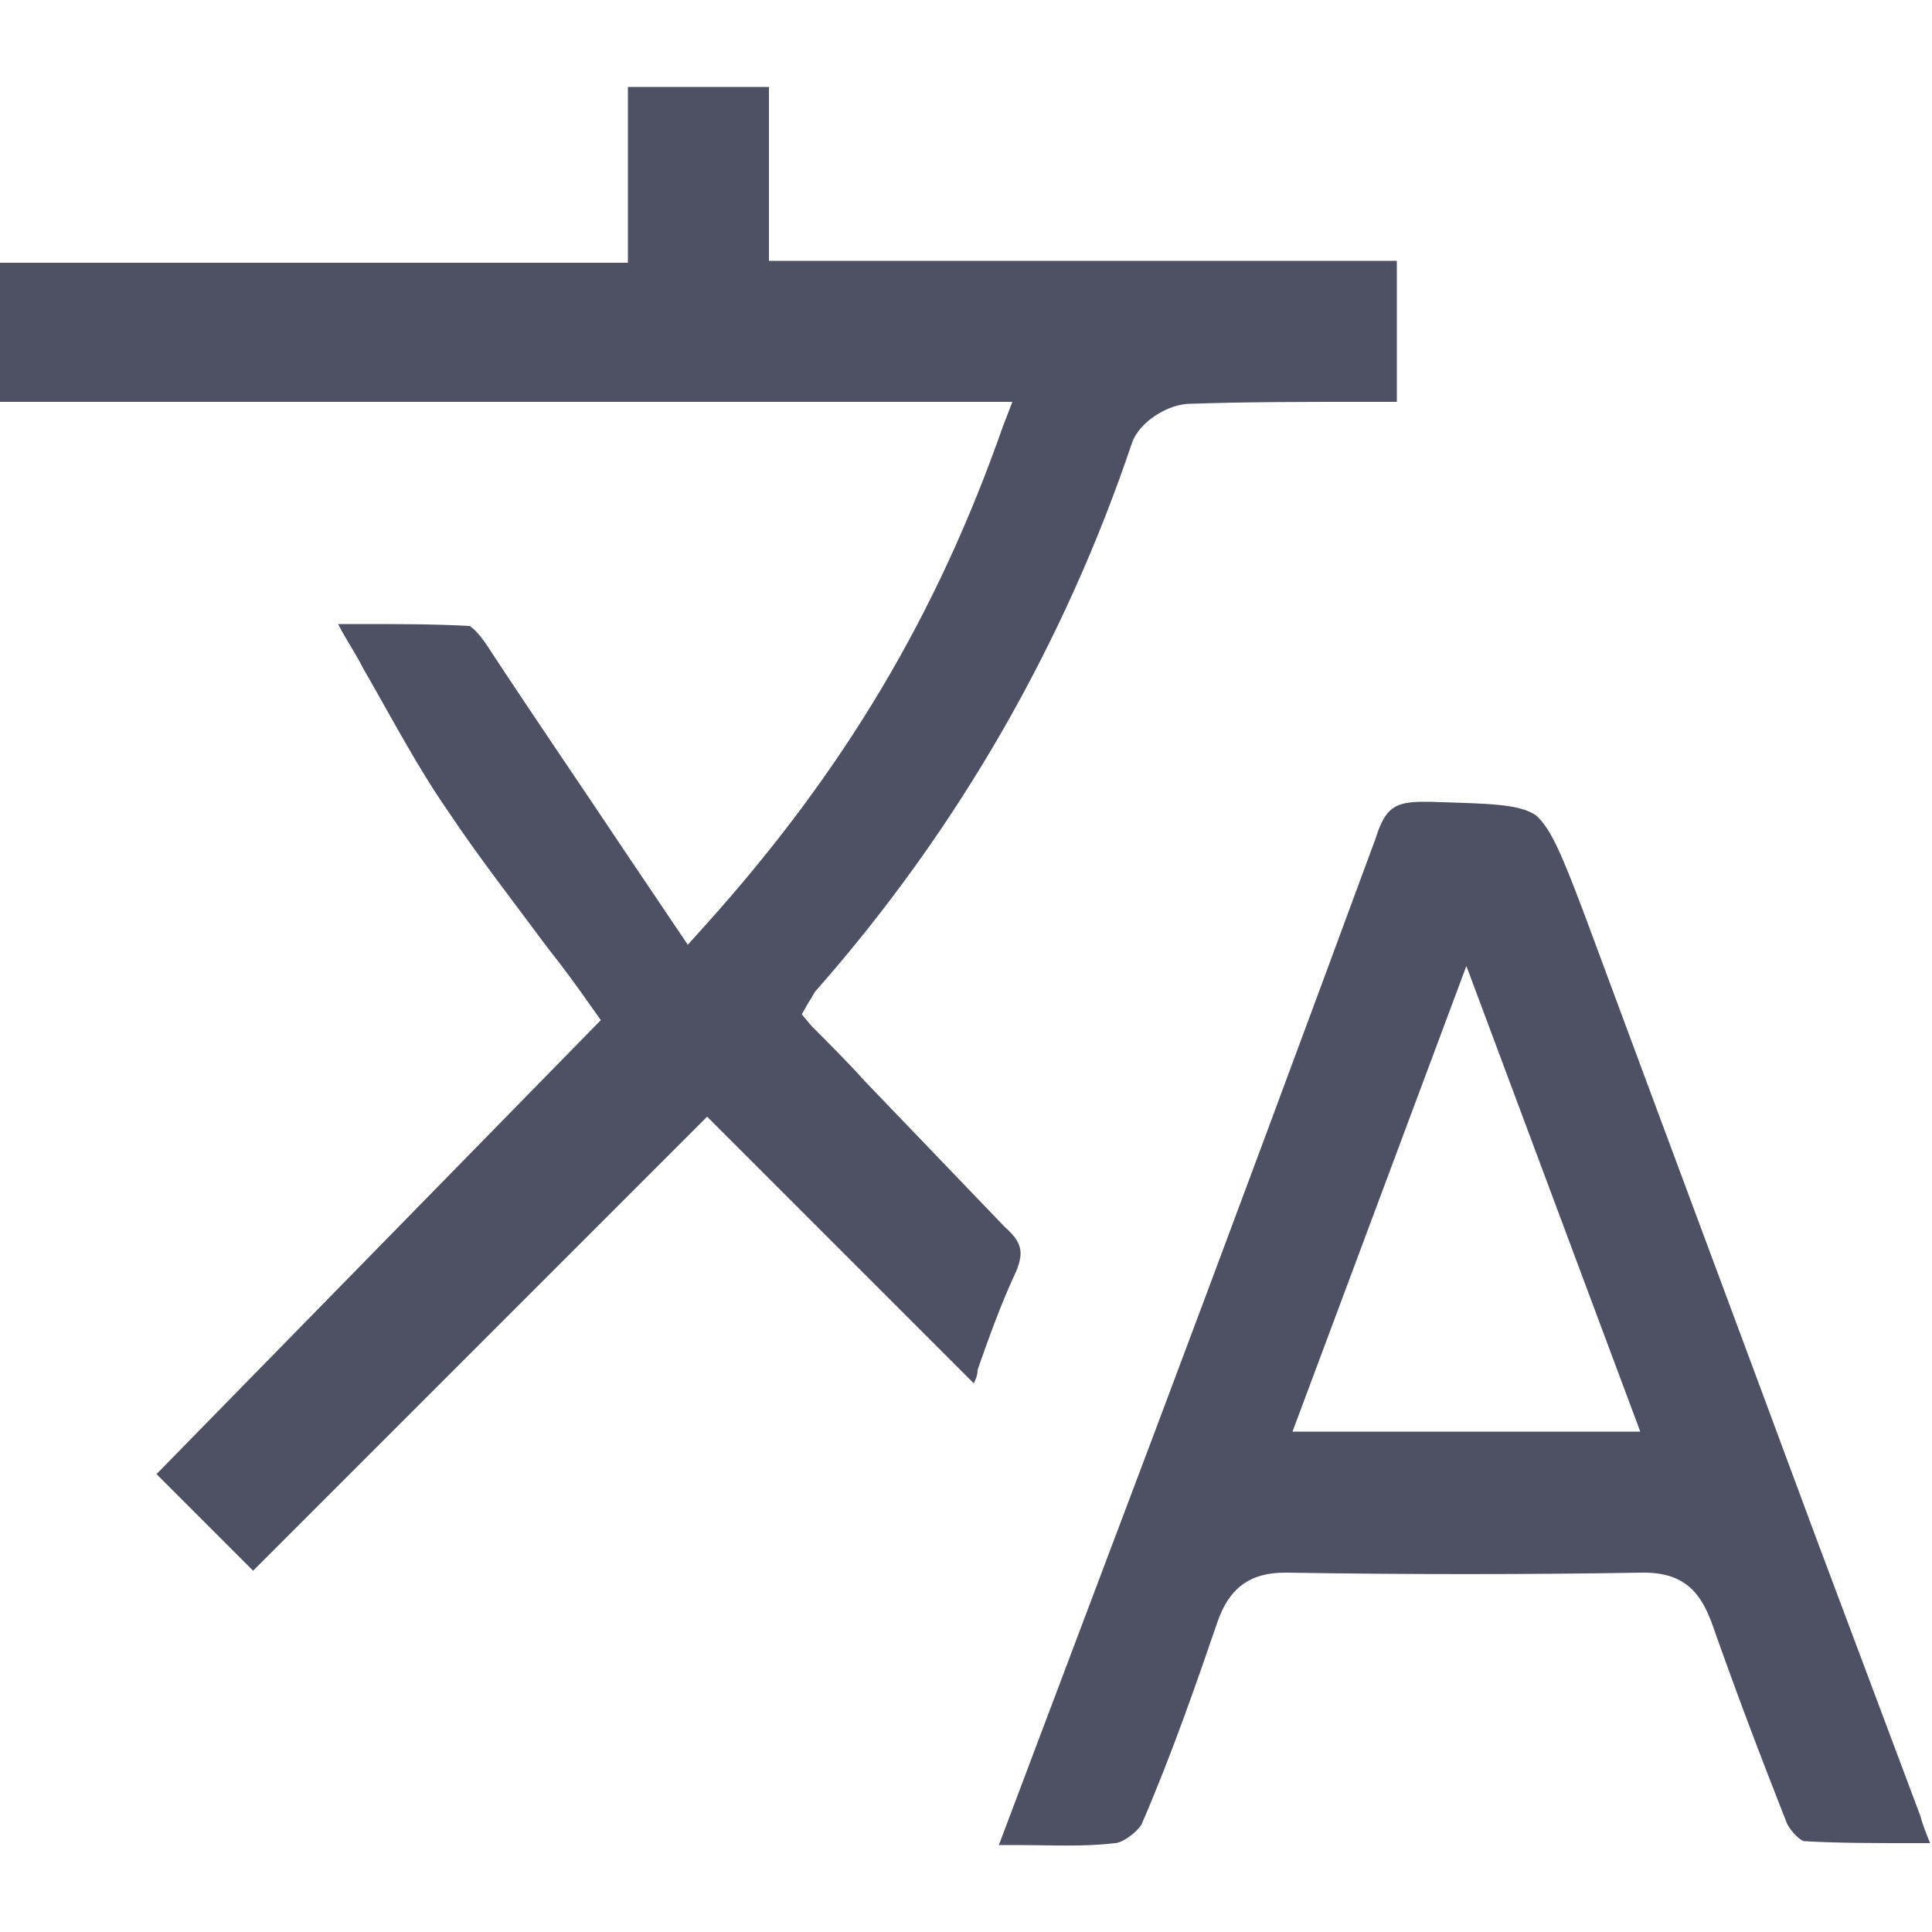
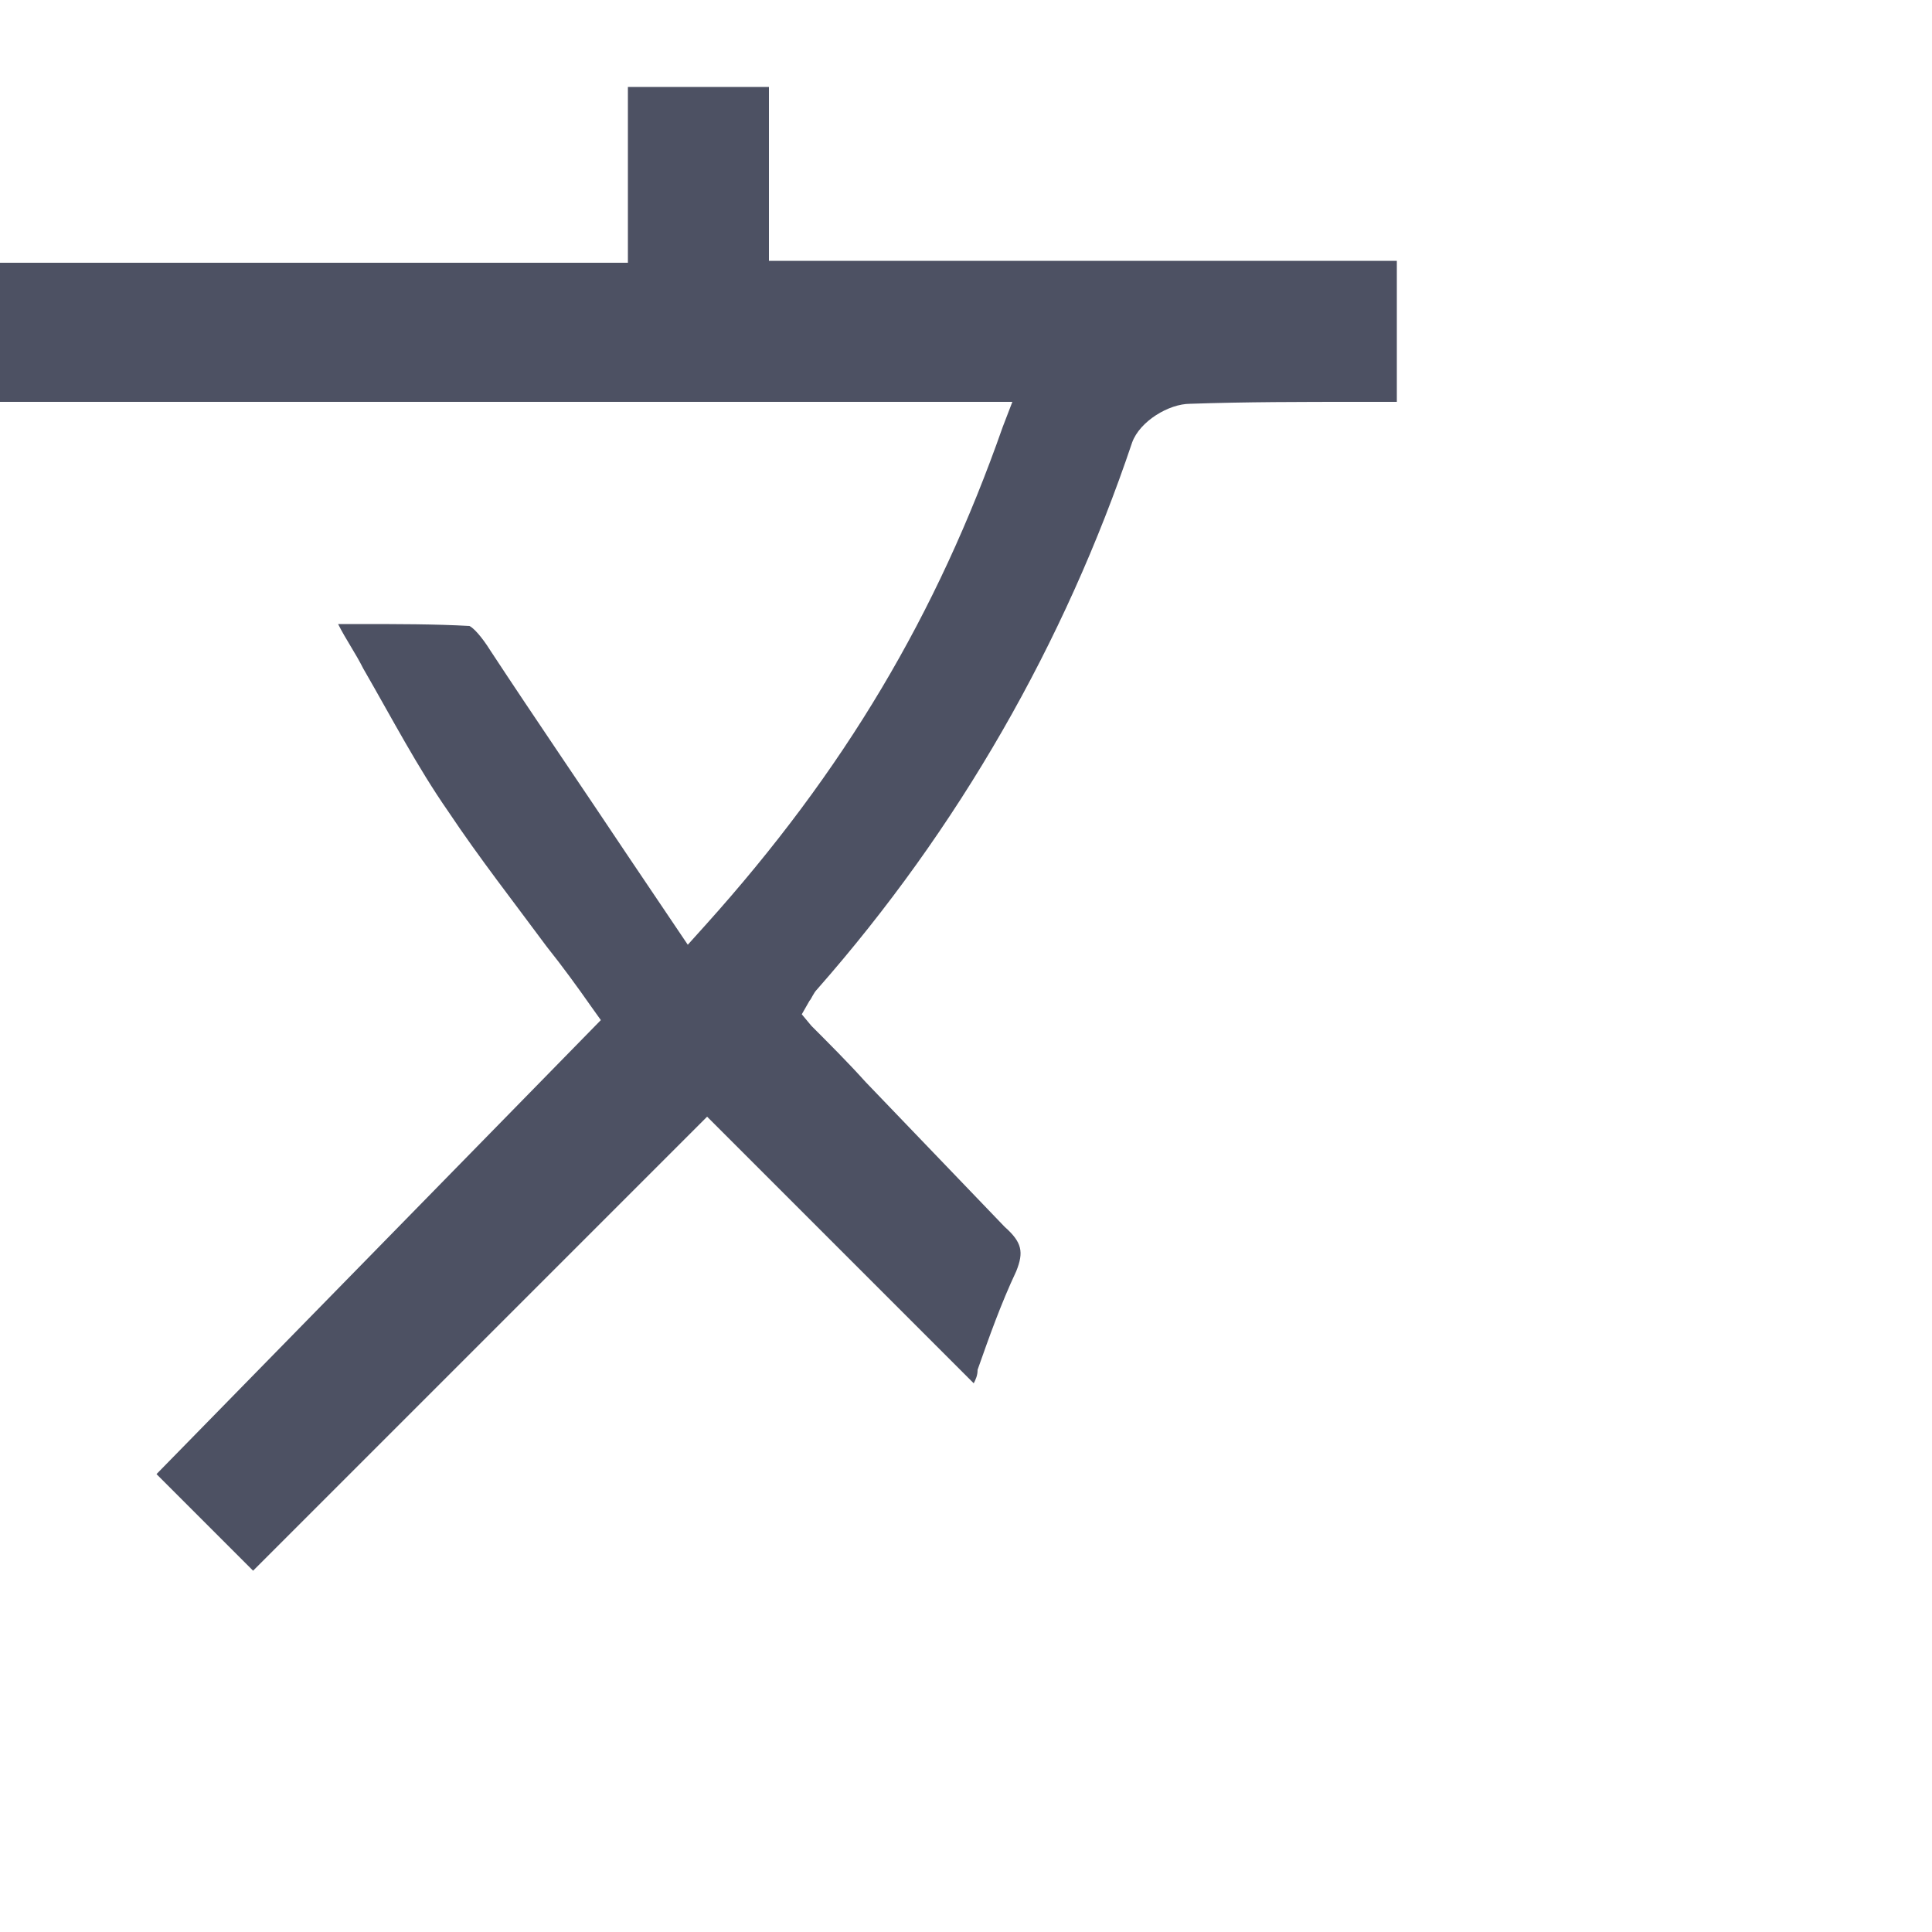
<svg xmlns="http://www.w3.org/2000/svg" version="1.1" id="Calque_1" x="0px" y="0px" viewBox="0 0 100 100" style="enable-background:new 0 0 100 100;" xml:space="preserve">
  <style type="text/css">
	.st0{fill:#4D5163;}
</style>
  <g>
    <path class="st0" d="M44.8,56c-0.9-1-1.9-2-2.8-2.9l-0.5-0.6l0.4-0.7c0.1-0.1,0.2-0.4,0.4-0.6c7.3-8.3,12.8-17.9,16.3-28.3   c0.4-1.1,1.9-2,3-2c2.9-0.1,5.8-0.1,8.7-0.1c0.7,0,1.3,0,2,0v-7.3H39.8v-9h-7.3v9.1H0v7.2h52.4l-0.5,1.3   c-3.4,9.7-8.2,17.8-15.4,25.8l-0.9,1l-3.1-4.6c-2.4-3.6-4.8-7.1-7.1-10.6c-0.5-0.8-0.9-1.2-1.1-1.3c-1.8-0.1-3.7-0.1-5.9-0.1   c-0.3,0-0.6,0-0.9,0c0.4,0.8,0.9,1.5,1.3,2.3c1.5,2.6,2.8,5.1,4.4,7.4c1.6,2.4,3.4,4.7,5.1,7c0.8,1,1.6,2.1,2.3,3.1l0.5,0.7   l-23,23.5l5,5l23.5-23.5l13.8,13.8c0.1-0.2,0.2-0.4,0.2-0.7c0.6-1.7,1.2-3.4,2-5.1c0.4-1,0.3-1.5-0.6-2.3   C49.6,61,47.1,58.4,44.8,56z" />
-     <path class="st0" d="M94,79.6c-4-10.8-8-21.5-12-32.3c-1.1-2.9-1.7-4.4-2.5-5.1c-0.9-0.6-2.4-0.6-5.5-0.7h-0.3   c-1.5,0-2,0.3-2.5,1.9c-3.8,10.3-7.7,20.8-11.5,30.9l-8,21.2c0.3,0,0.6,0,0.9,0c1.8,0,3.5,0.1,5.1-0.1c0.4,0,1.2-0.6,1.4-1   C60.7,90.7,62,86.9,63,84c0.6-1.8,1.7-2.6,3.5-2.6h0.1c6.2,0.1,12.4,0.1,18.4,0h0.1c2.3,0,3,1.3,3.5,2.6c1.3,3.7,2.6,7.1,3.9,10.4   c0.2,0.4,0.7,0.9,0.9,0.9c1.8,0.1,3.6,0.1,5.6,0.1c0.3,0,0.6,0,0.9,0c-0.2-0.5-0.4-1-0.5-1.4L94,79.6z M66.9,74.1l9-24.1l9,24.1   H66.9z" />
  </g>
</svg>